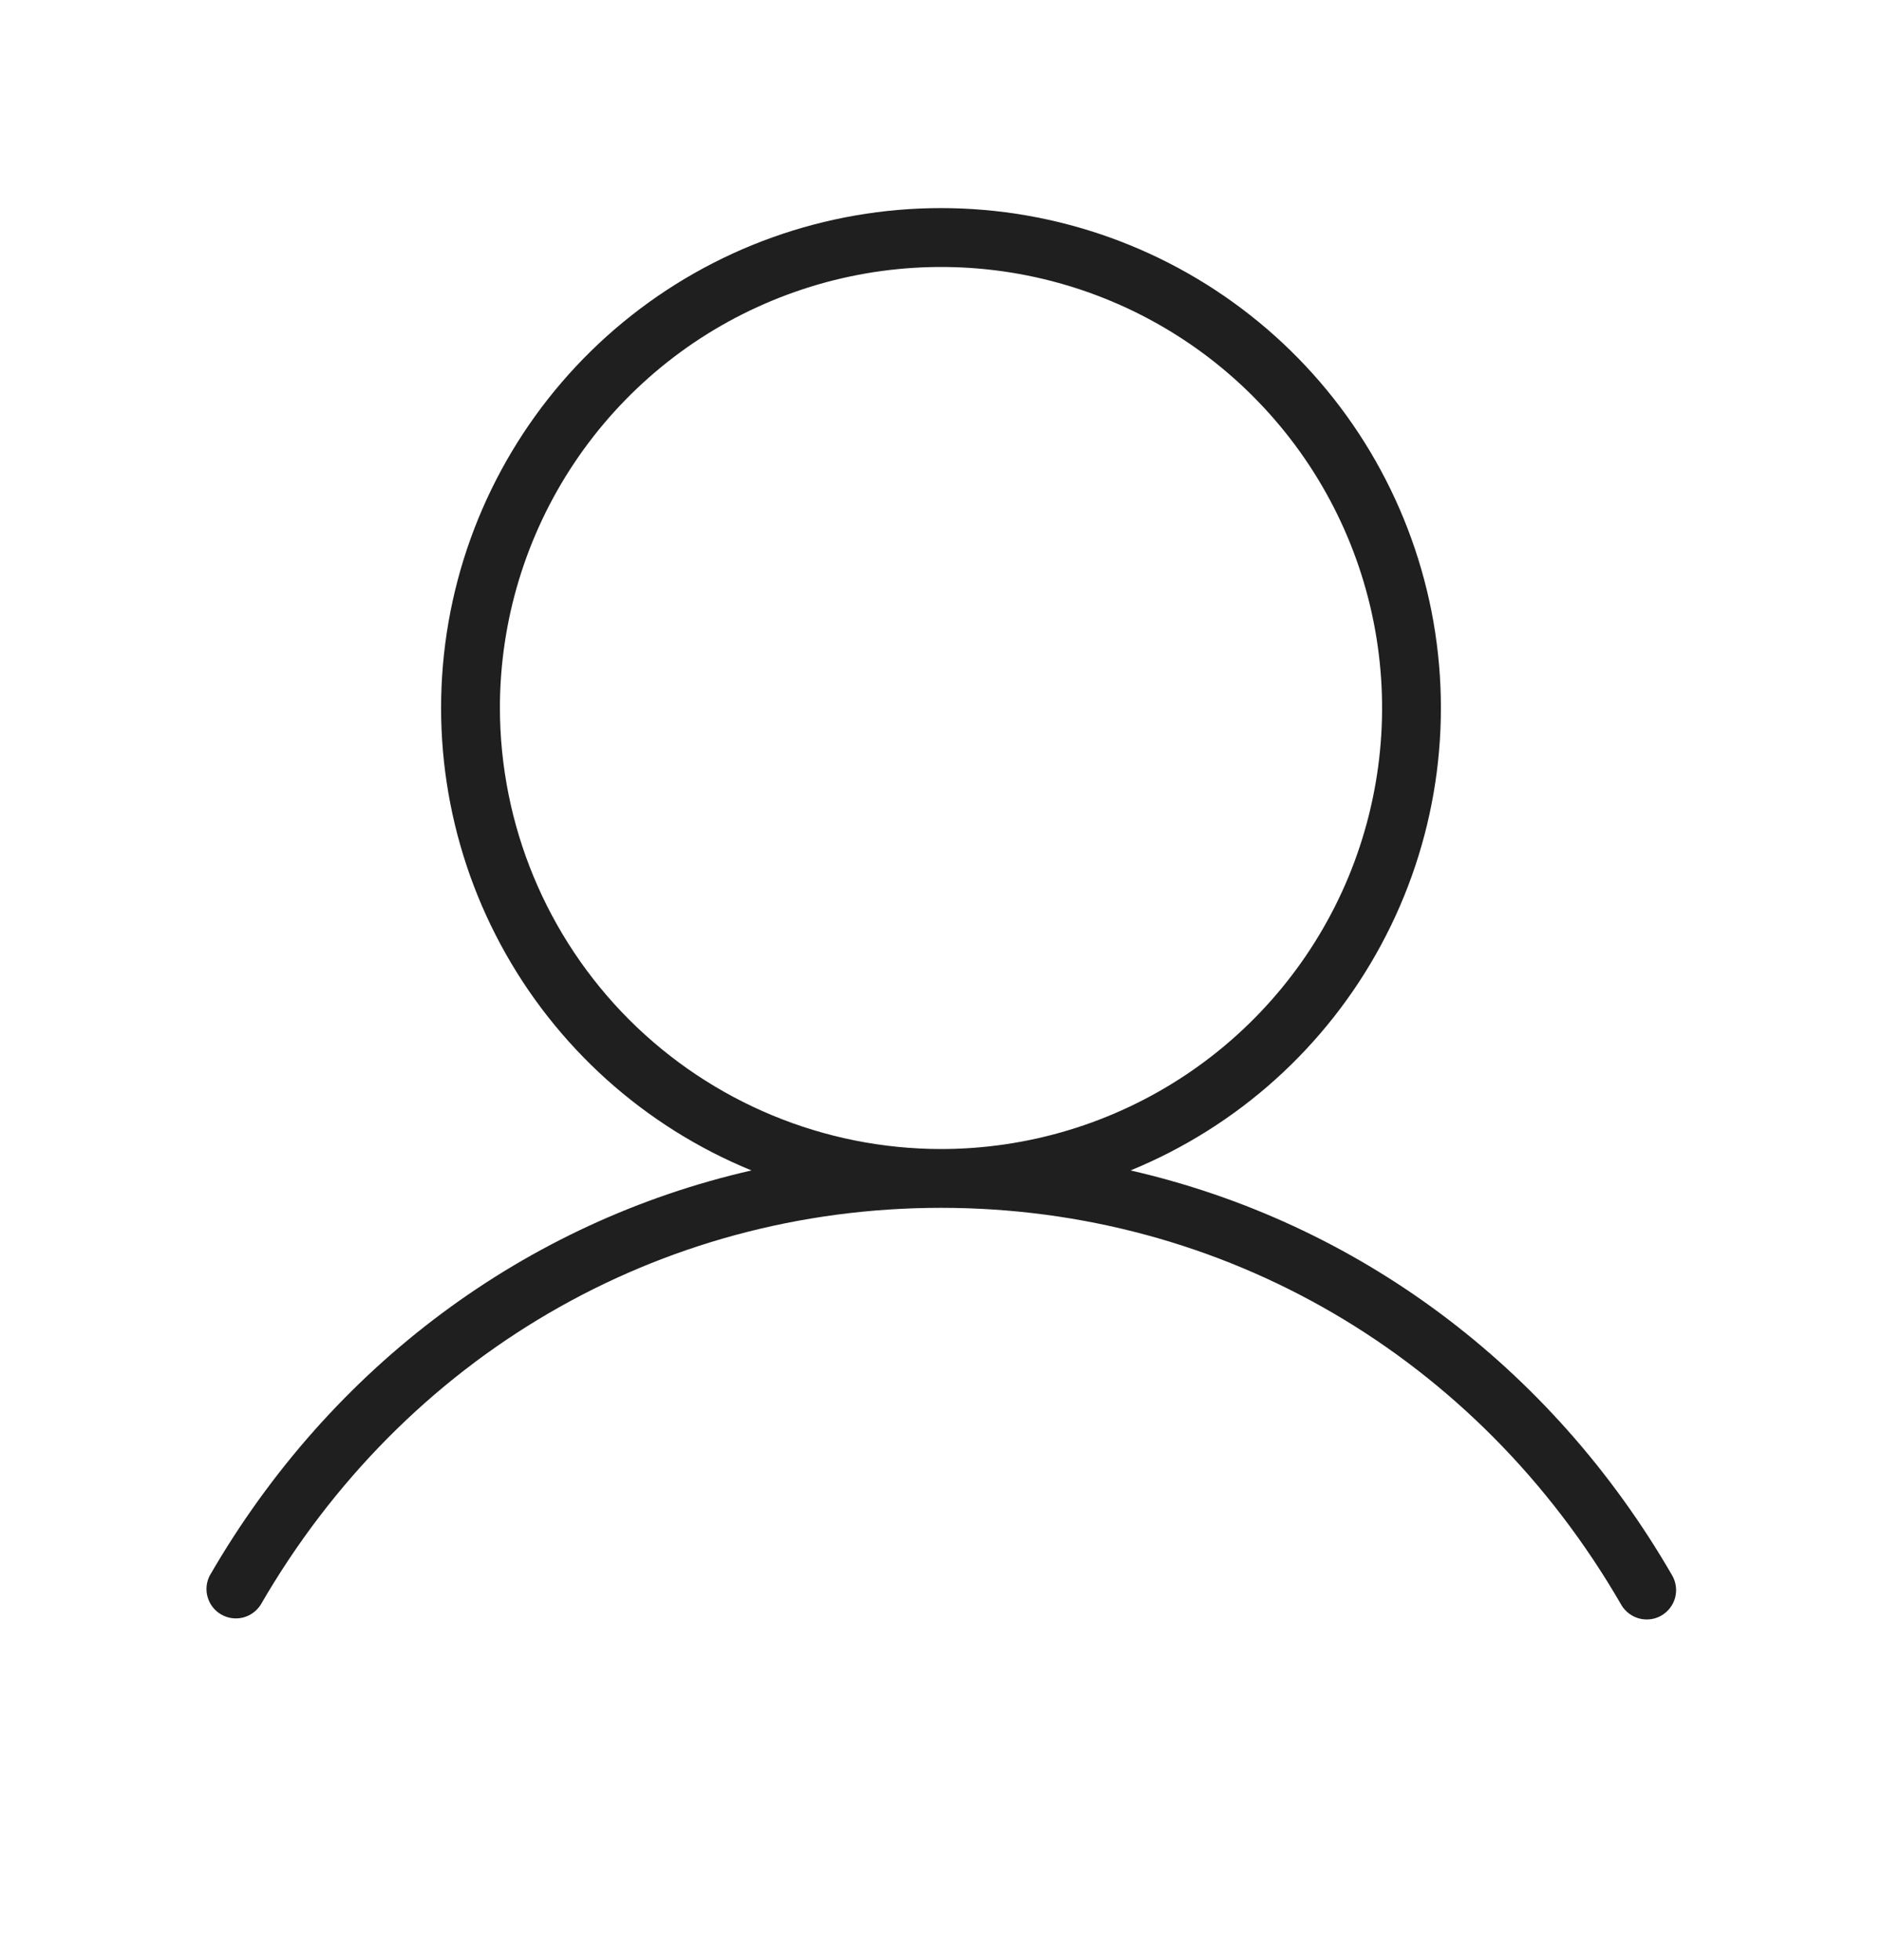
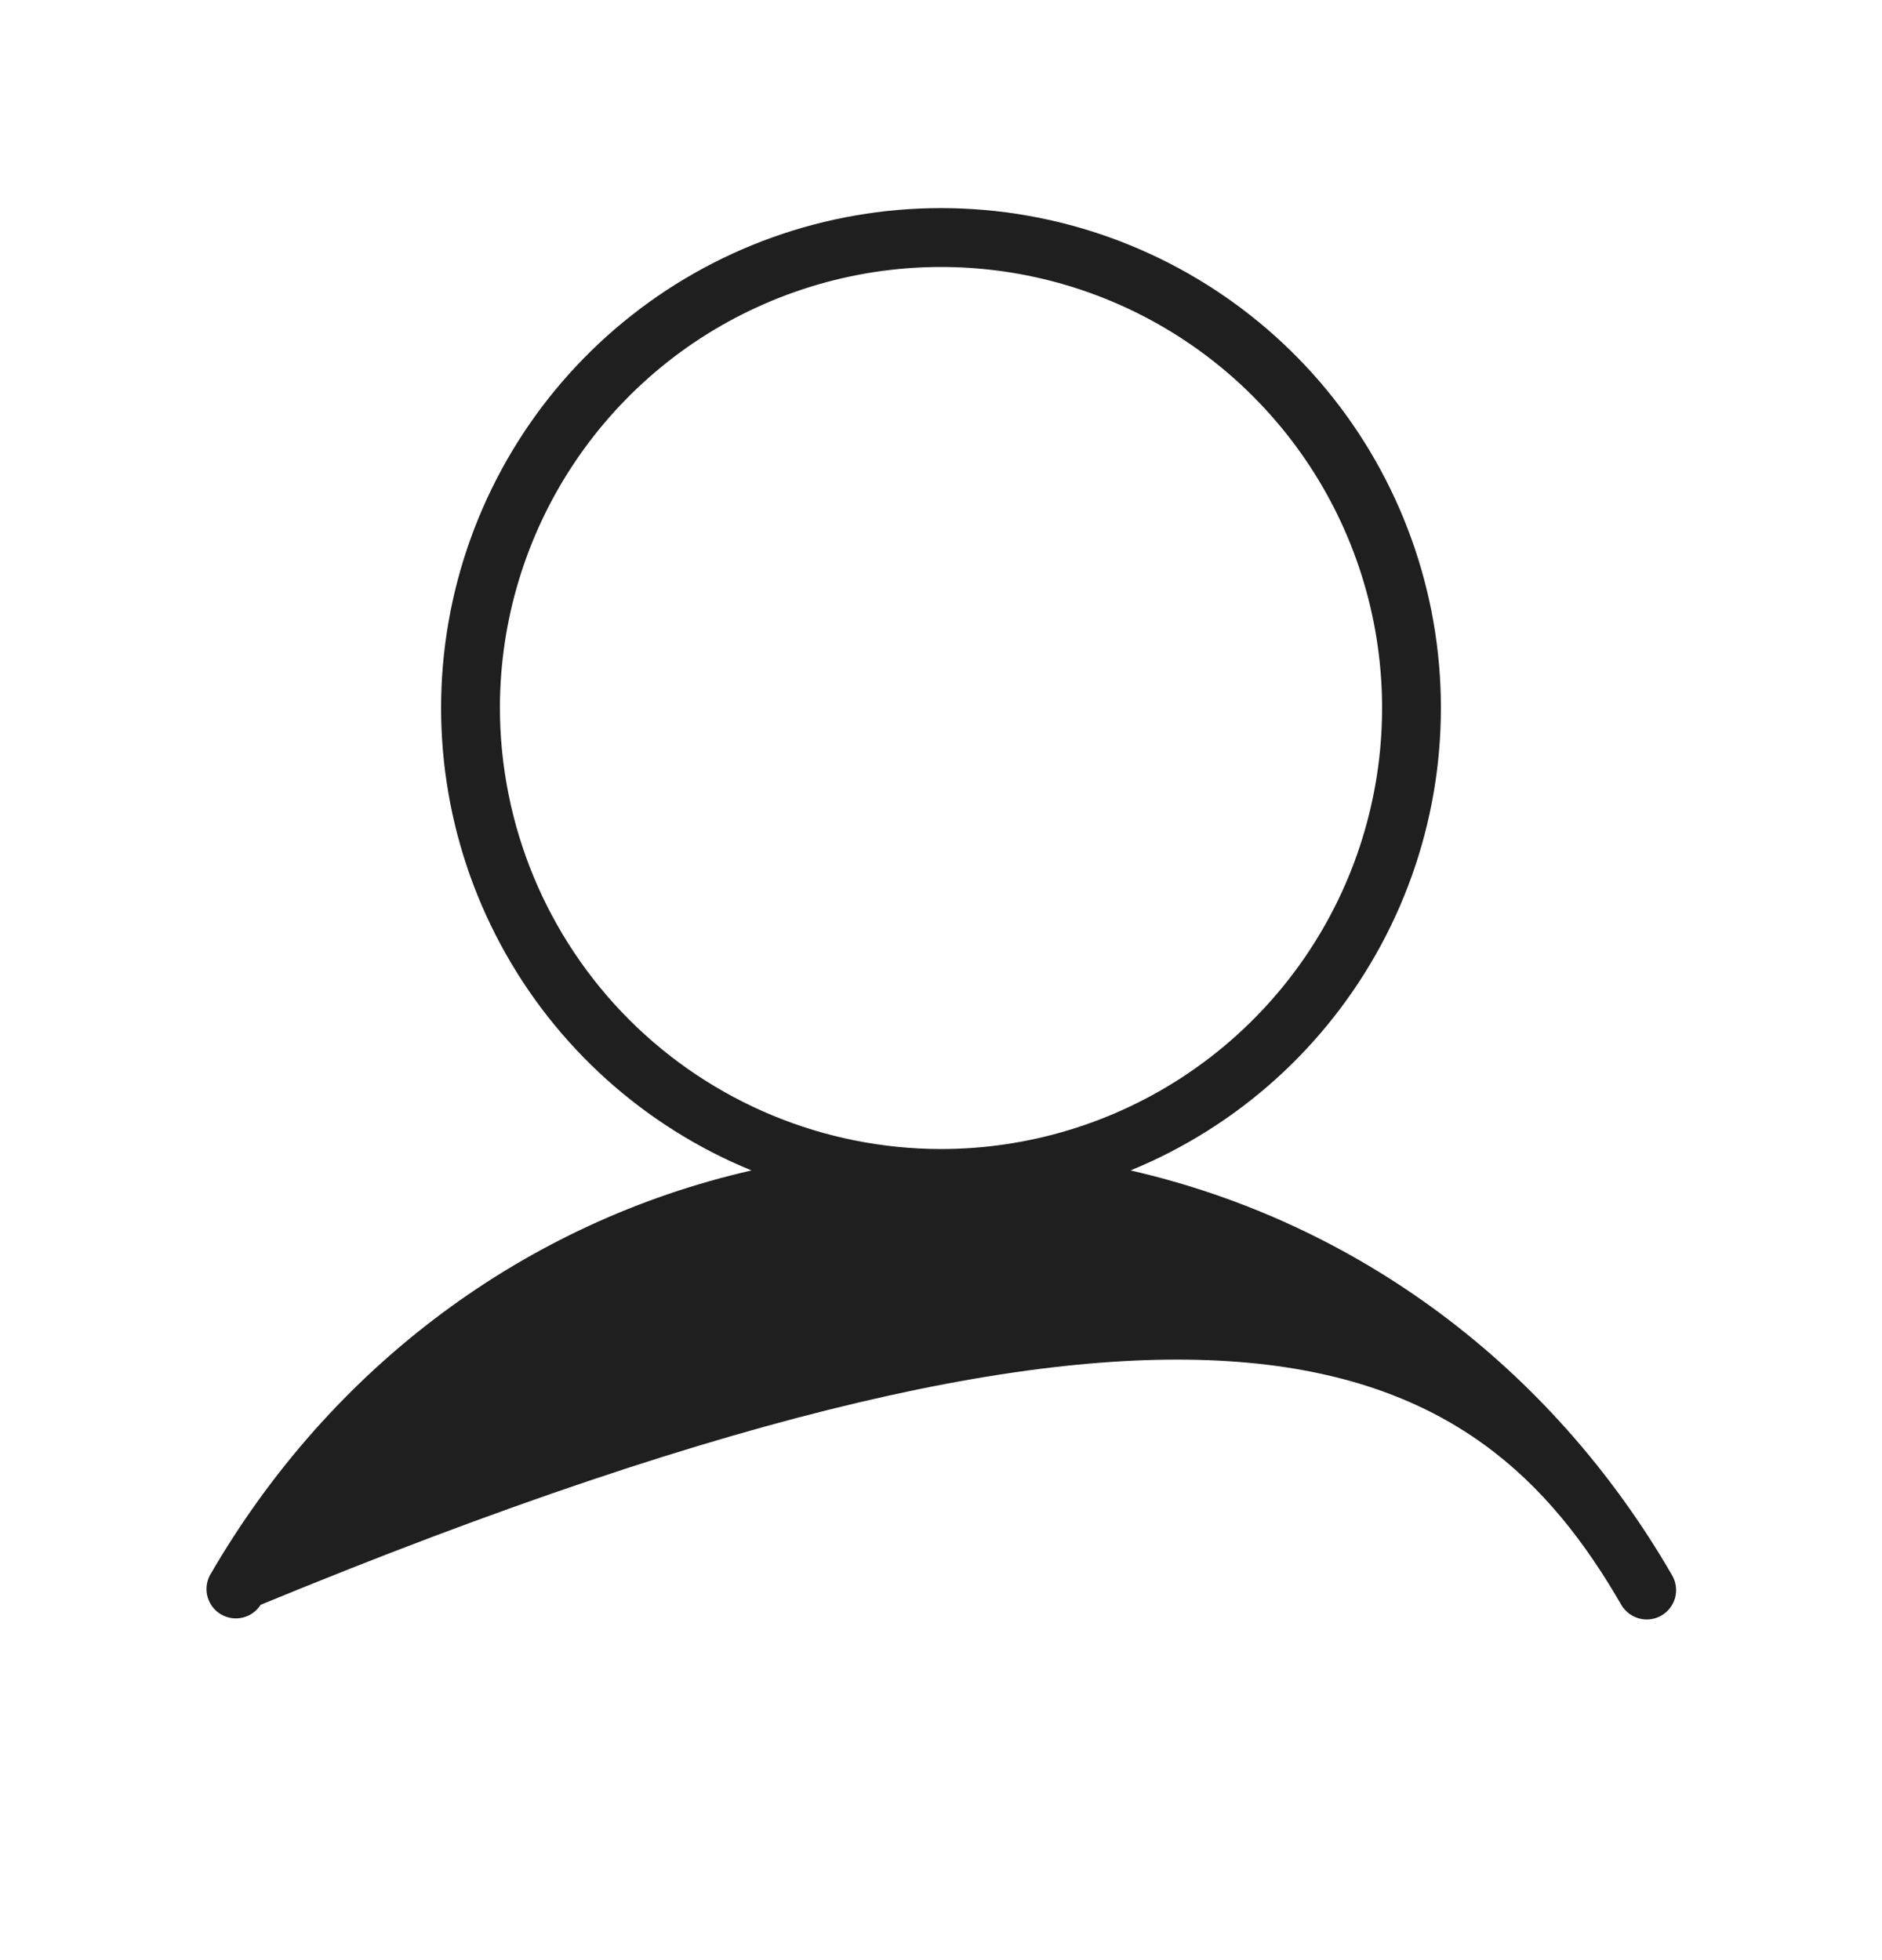
<svg xmlns="http://www.w3.org/2000/svg" width="24" height="25" viewBox="0 0 24 25" fill="none">
  <g id="Frame">
-     <path id="Vector" d="M21.324 20.093C19.776 17.415 17.293 15.587 14.417 14.928C15.784 14.368 16.913 13.351 17.613 12.05C18.314 10.75 18.54 9.247 18.255 7.797C17.969 6.348 17.19 5.043 16.049 4.105C14.908 3.167 13.477 2.654 12 2.654C10.523 2.654 9.092 3.167 7.951 4.105C6.81 5.043 6.03 6.348 5.745 7.797C5.46 9.247 5.686 10.75 6.386 12.05C7.086 13.351 8.216 14.368 9.583 14.928C6.711 15.584 4.224 17.415 2.676 20.093C2.631 20.178 2.621 20.278 2.648 20.371C2.675 20.464 2.736 20.543 2.82 20.591C2.904 20.64 3.003 20.654 3.097 20.631C3.191 20.608 3.272 20.549 3.324 20.468C5.156 17.298 8.402 15.405 12 15.405C15.598 15.405 18.844 17.298 20.675 20.468C20.708 20.525 20.756 20.572 20.813 20.605C20.87 20.638 20.934 20.655 21 20.655C21.066 20.655 21.131 20.638 21.187 20.605C21.273 20.555 21.336 20.473 21.362 20.377C21.387 20.281 21.374 20.179 21.324 20.093ZM6.375 9.03C6.375 7.918 6.705 6.83 7.323 5.905C7.941 4.98 8.819 4.259 9.847 3.834C10.875 3.408 12.006 3.296 13.097 3.513C14.188 3.73 15.191 4.266 15.977 5.053C16.764 5.84 17.3 6.842 17.517 7.933C17.734 9.024 17.622 10.155 17.197 11.183C16.771 12.211 16.05 13.089 15.125 13.707C14.2 14.325 13.112 14.655 12 14.655C10.509 14.654 9.079 14.06 8.024 13.006C6.97 11.951 6.377 10.522 6.375 9.03Z" fill="#1F1F1F" />
+     <path id="Vector" d="M21.324 20.093C19.776 17.415 17.293 15.587 14.417 14.928C15.784 14.368 16.913 13.351 17.613 12.05C18.314 10.75 18.54 9.247 18.255 7.797C17.969 6.348 17.19 5.043 16.049 4.105C14.908 3.167 13.477 2.654 12 2.654C10.523 2.654 9.092 3.167 7.951 4.105C6.81 5.043 6.03 6.348 5.745 7.797C5.46 9.247 5.686 10.75 6.386 12.05C7.086 13.351 8.216 14.368 9.583 14.928C6.711 15.584 4.224 17.415 2.676 20.093C2.631 20.178 2.621 20.278 2.648 20.371C2.675 20.464 2.736 20.543 2.82 20.591C2.904 20.64 3.003 20.654 3.097 20.631C3.191 20.608 3.272 20.549 3.324 20.468C15.598 15.405 18.844 17.298 20.675 20.468C20.708 20.525 20.756 20.572 20.813 20.605C20.87 20.638 20.934 20.655 21 20.655C21.066 20.655 21.131 20.638 21.187 20.605C21.273 20.555 21.336 20.473 21.362 20.377C21.387 20.281 21.374 20.179 21.324 20.093ZM6.375 9.03C6.375 7.918 6.705 6.83 7.323 5.905C7.941 4.98 8.819 4.259 9.847 3.834C10.875 3.408 12.006 3.296 13.097 3.513C14.188 3.73 15.191 4.266 15.977 5.053C16.764 5.84 17.3 6.842 17.517 7.933C17.734 9.024 17.622 10.155 17.197 11.183C16.771 12.211 16.05 13.089 15.125 13.707C14.2 14.325 13.112 14.655 12 14.655C10.509 14.654 9.079 14.06 8.024 13.006C6.97 11.951 6.377 10.522 6.375 9.03Z" fill="#1F1F1F" />
  </g>
</svg>